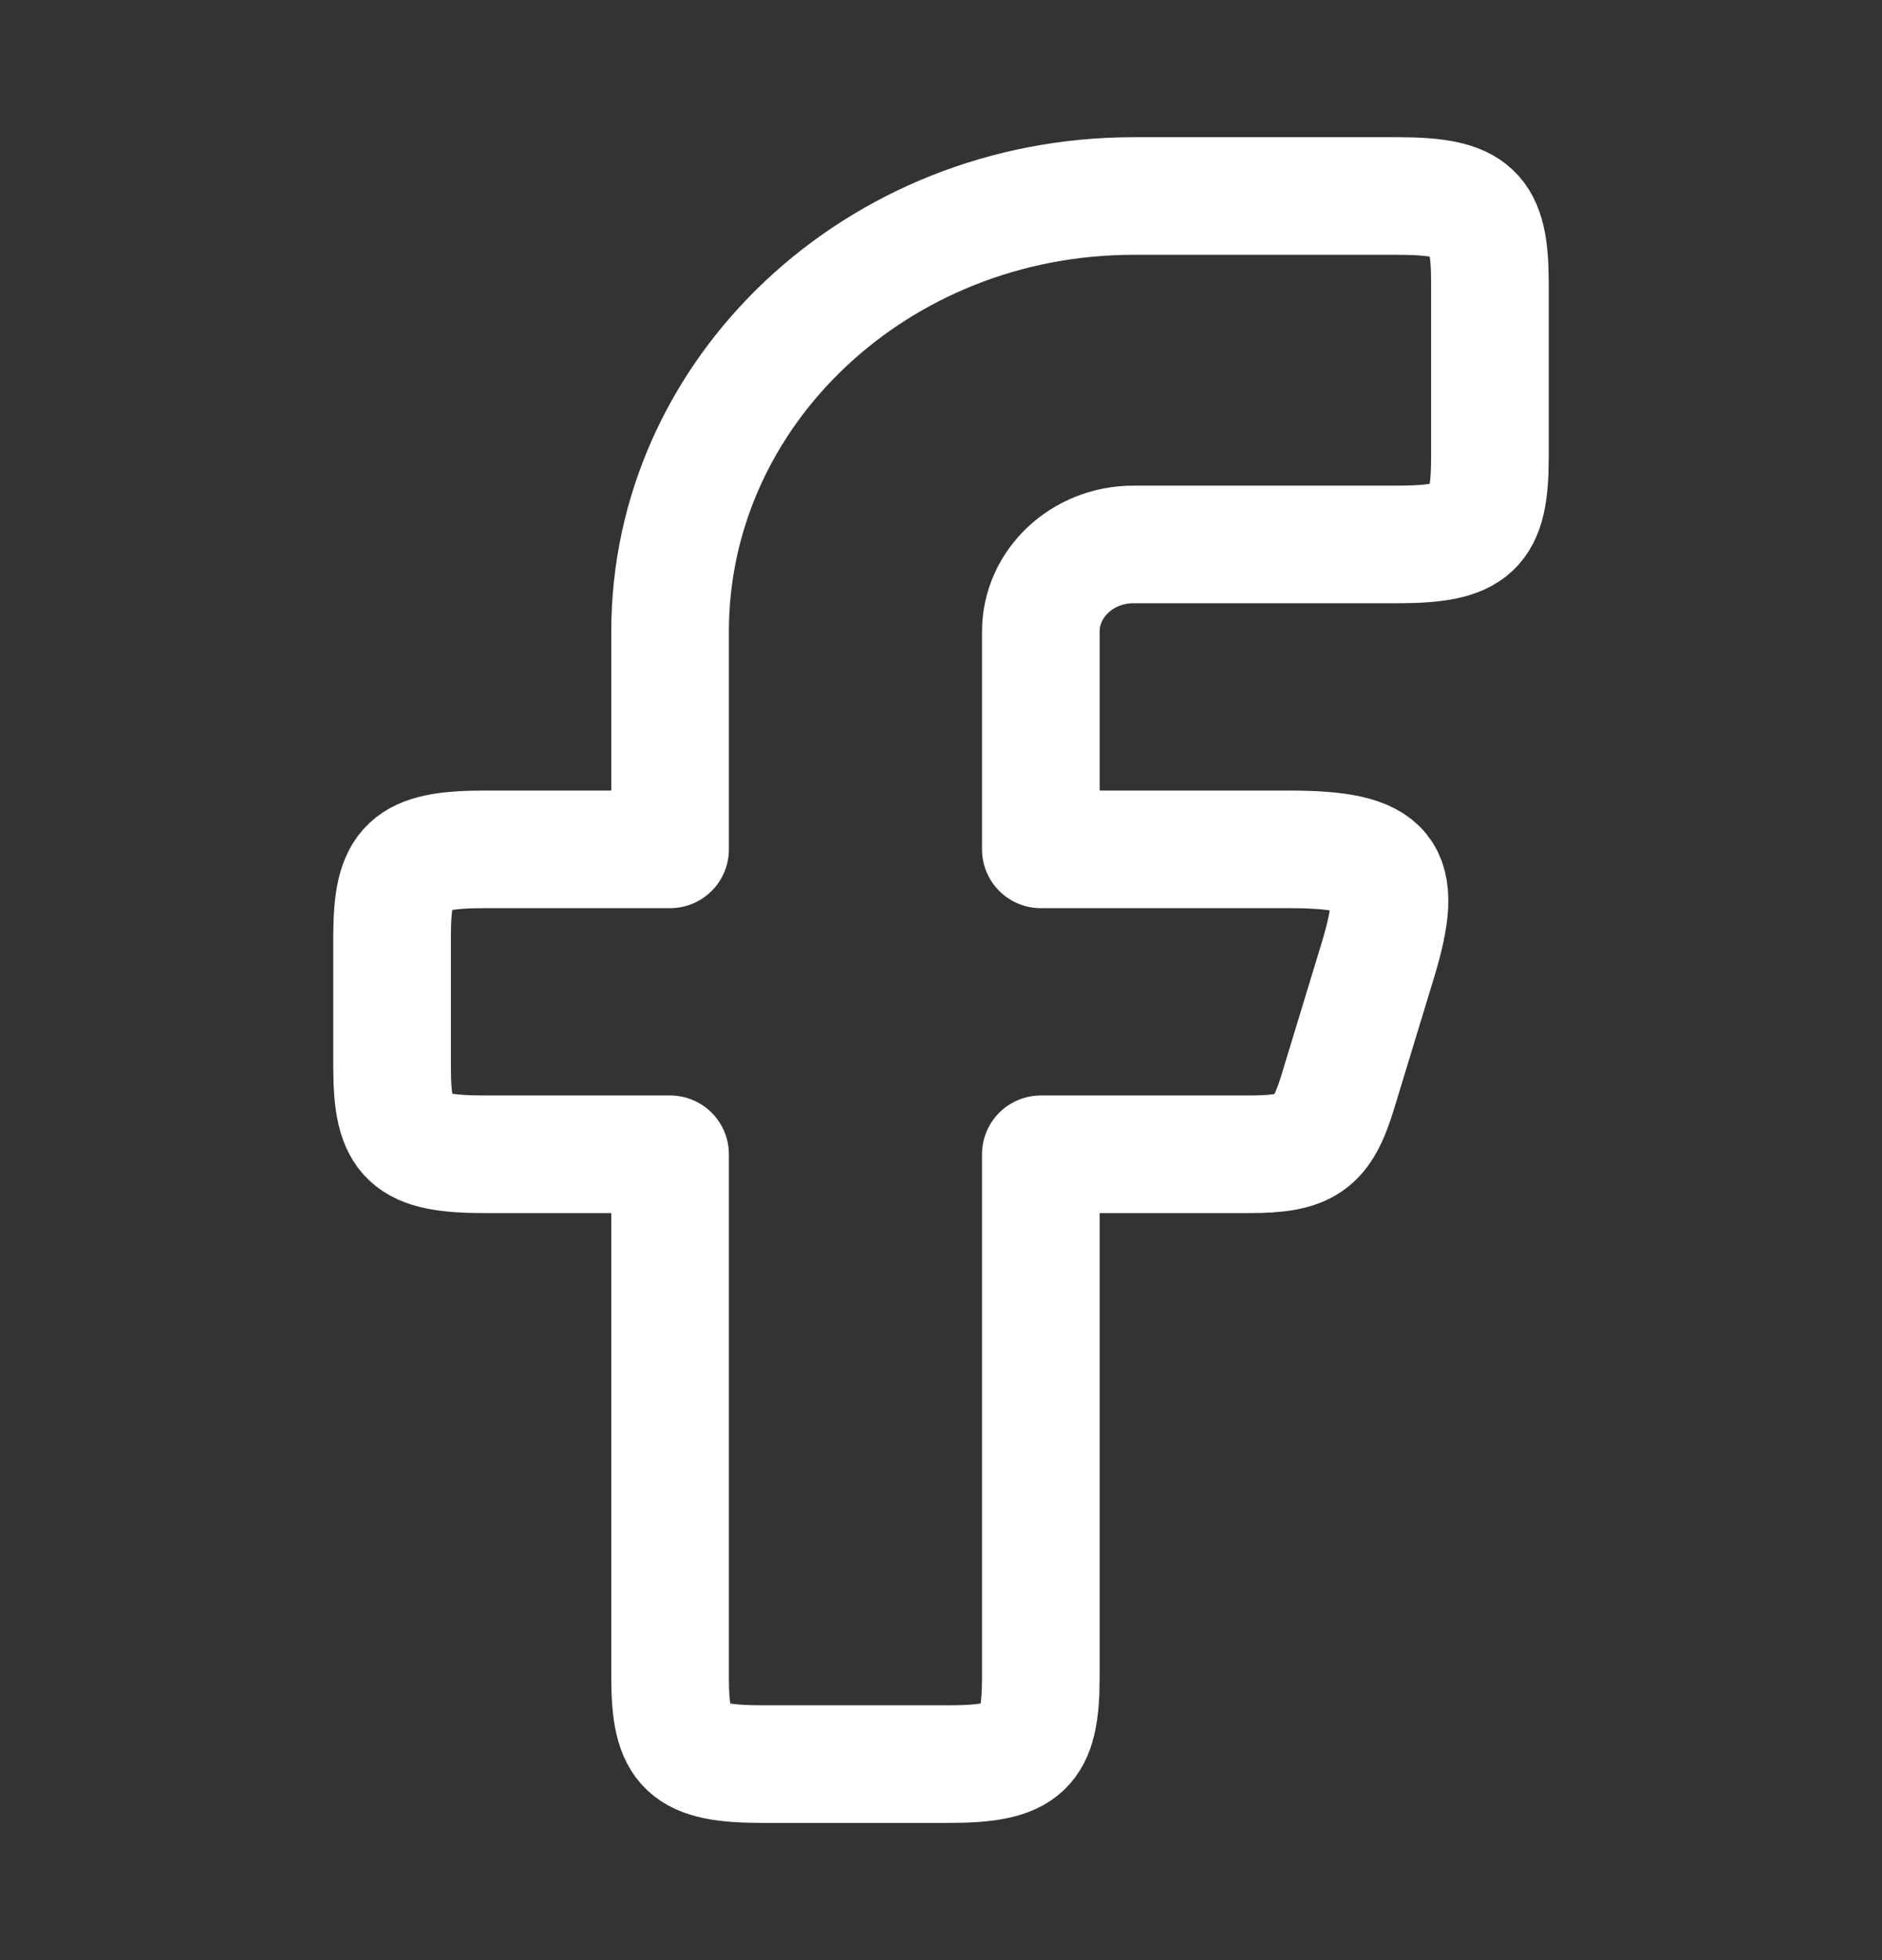
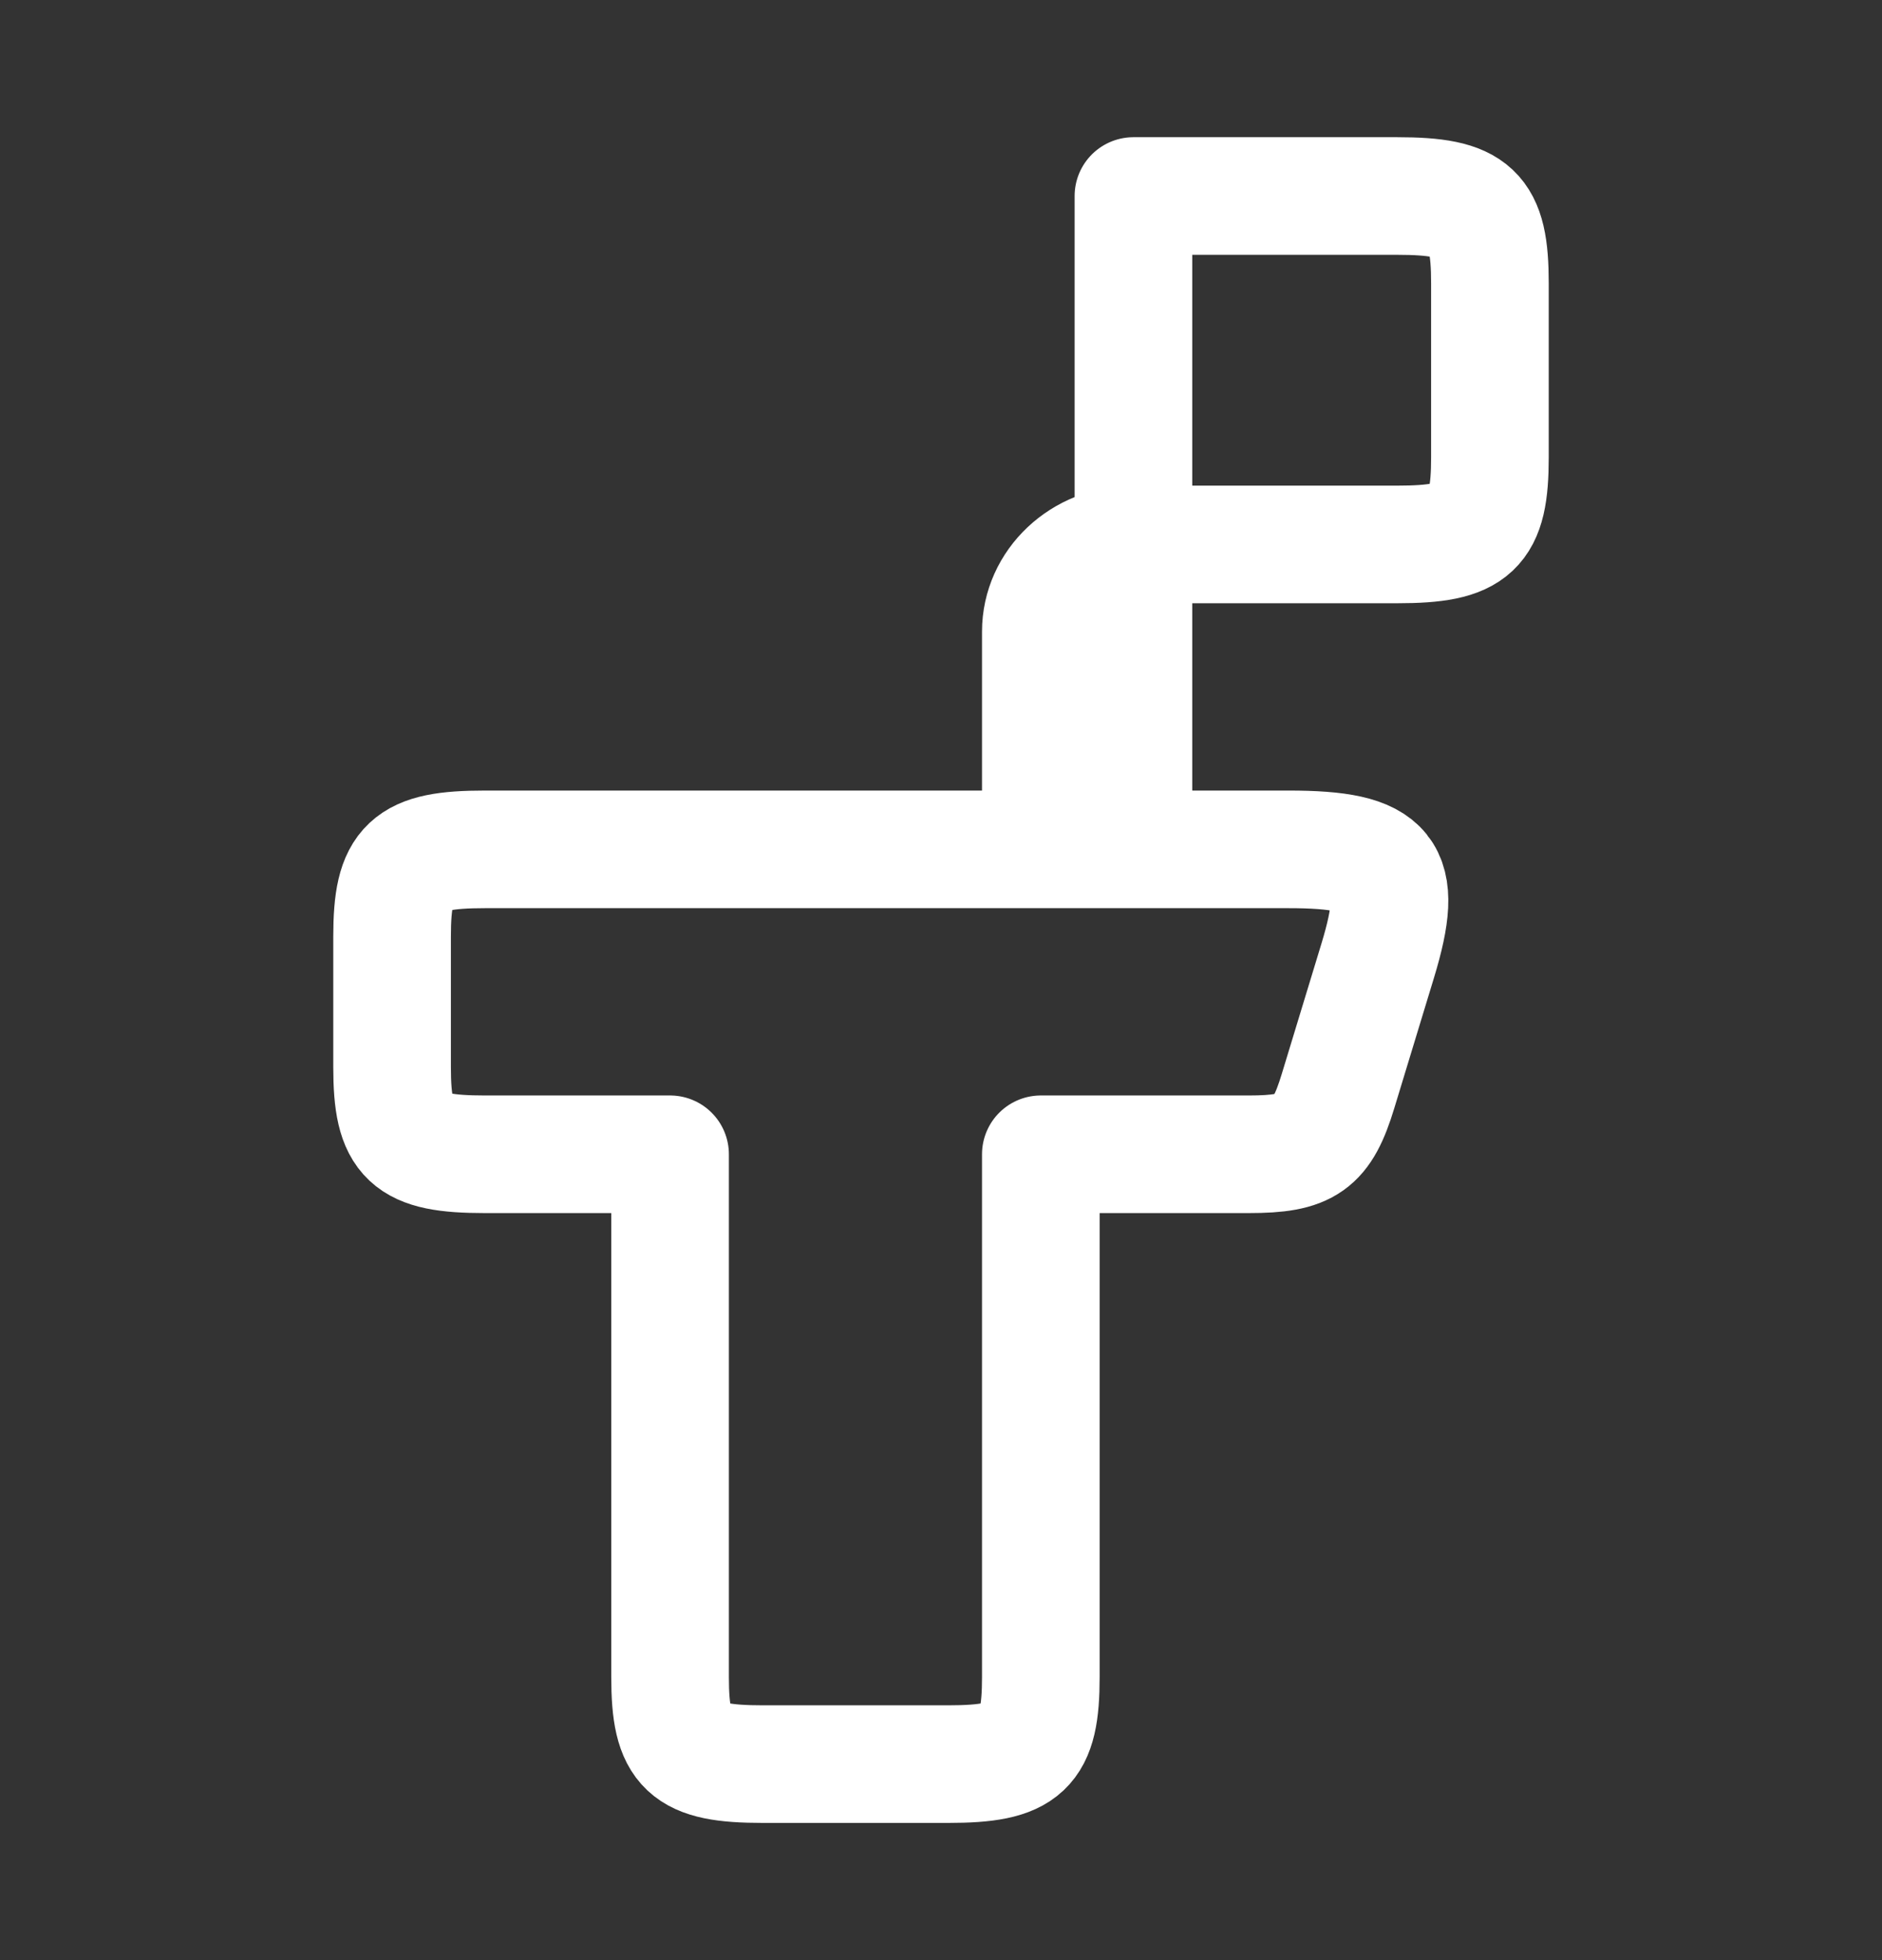
<svg xmlns="http://www.w3.org/2000/svg" width="24" height="25" viewBox="0 0 24 25" fill="none">
  <rect x="0" y="0" width="24" height="25" fill="#333333" stroke="none" />
-   <path fill-rule="evenodd" clip-rule="evenodd" d="M6.182 10.833C5.204 10.833 5 11.025 5 11.944V13.611C5 14.53 5.204 14.722 6.182 14.722H8.545V21.389C8.545 22.308 8.75 22.5 9.727 22.5H12.091C13.069 22.5 13.273 22.308 13.273 21.389V14.722H15.927C16.668 14.722 16.859 14.587 17.063 13.916L17.57 12.25C17.919 11.101 17.703 10.833 16.433 10.833H13.273V8.056C13.273 7.442 13.802 6.944 14.454 6.944H17.818C18.796 6.944 19 6.753 19 5.833V3.611C19 2.692 18.796 2.5 17.818 2.5H14.454C11.191 2.5 8.545 4.987 8.545 8.056V10.833H6.182Z" stroke="white" stroke-width="1.5" stroke-linejoin="round" />
+   <path fill-rule="evenodd" clip-rule="evenodd" d="M6.182 10.833C5.204 10.833 5 11.025 5 11.944V13.611C5 14.53 5.204 14.722 6.182 14.722H8.545V21.389C8.545 22.308 8.75 22.5 9.727 22.5H12.091C13.069 22.5 13.273 22.308 13.273 21.389V14.722H15.927C16.668 14.722 16.859 14.587 17.063 13.916L17.57 12.25C17.919 11.101 17.703 10.833 16.433 10.833H13.273V8.056C13.273 7.442 13.802 6.944 14.454 6.944H17.818C18.796 6.944 19 6.753 19 5.833V3.611C19 2.692 18.796 2.5 17.818 2.5H14.454V10.833H6.182Z" stroke="white" stroke-width="1.5" stroke-linejoin="round" />
</svg>